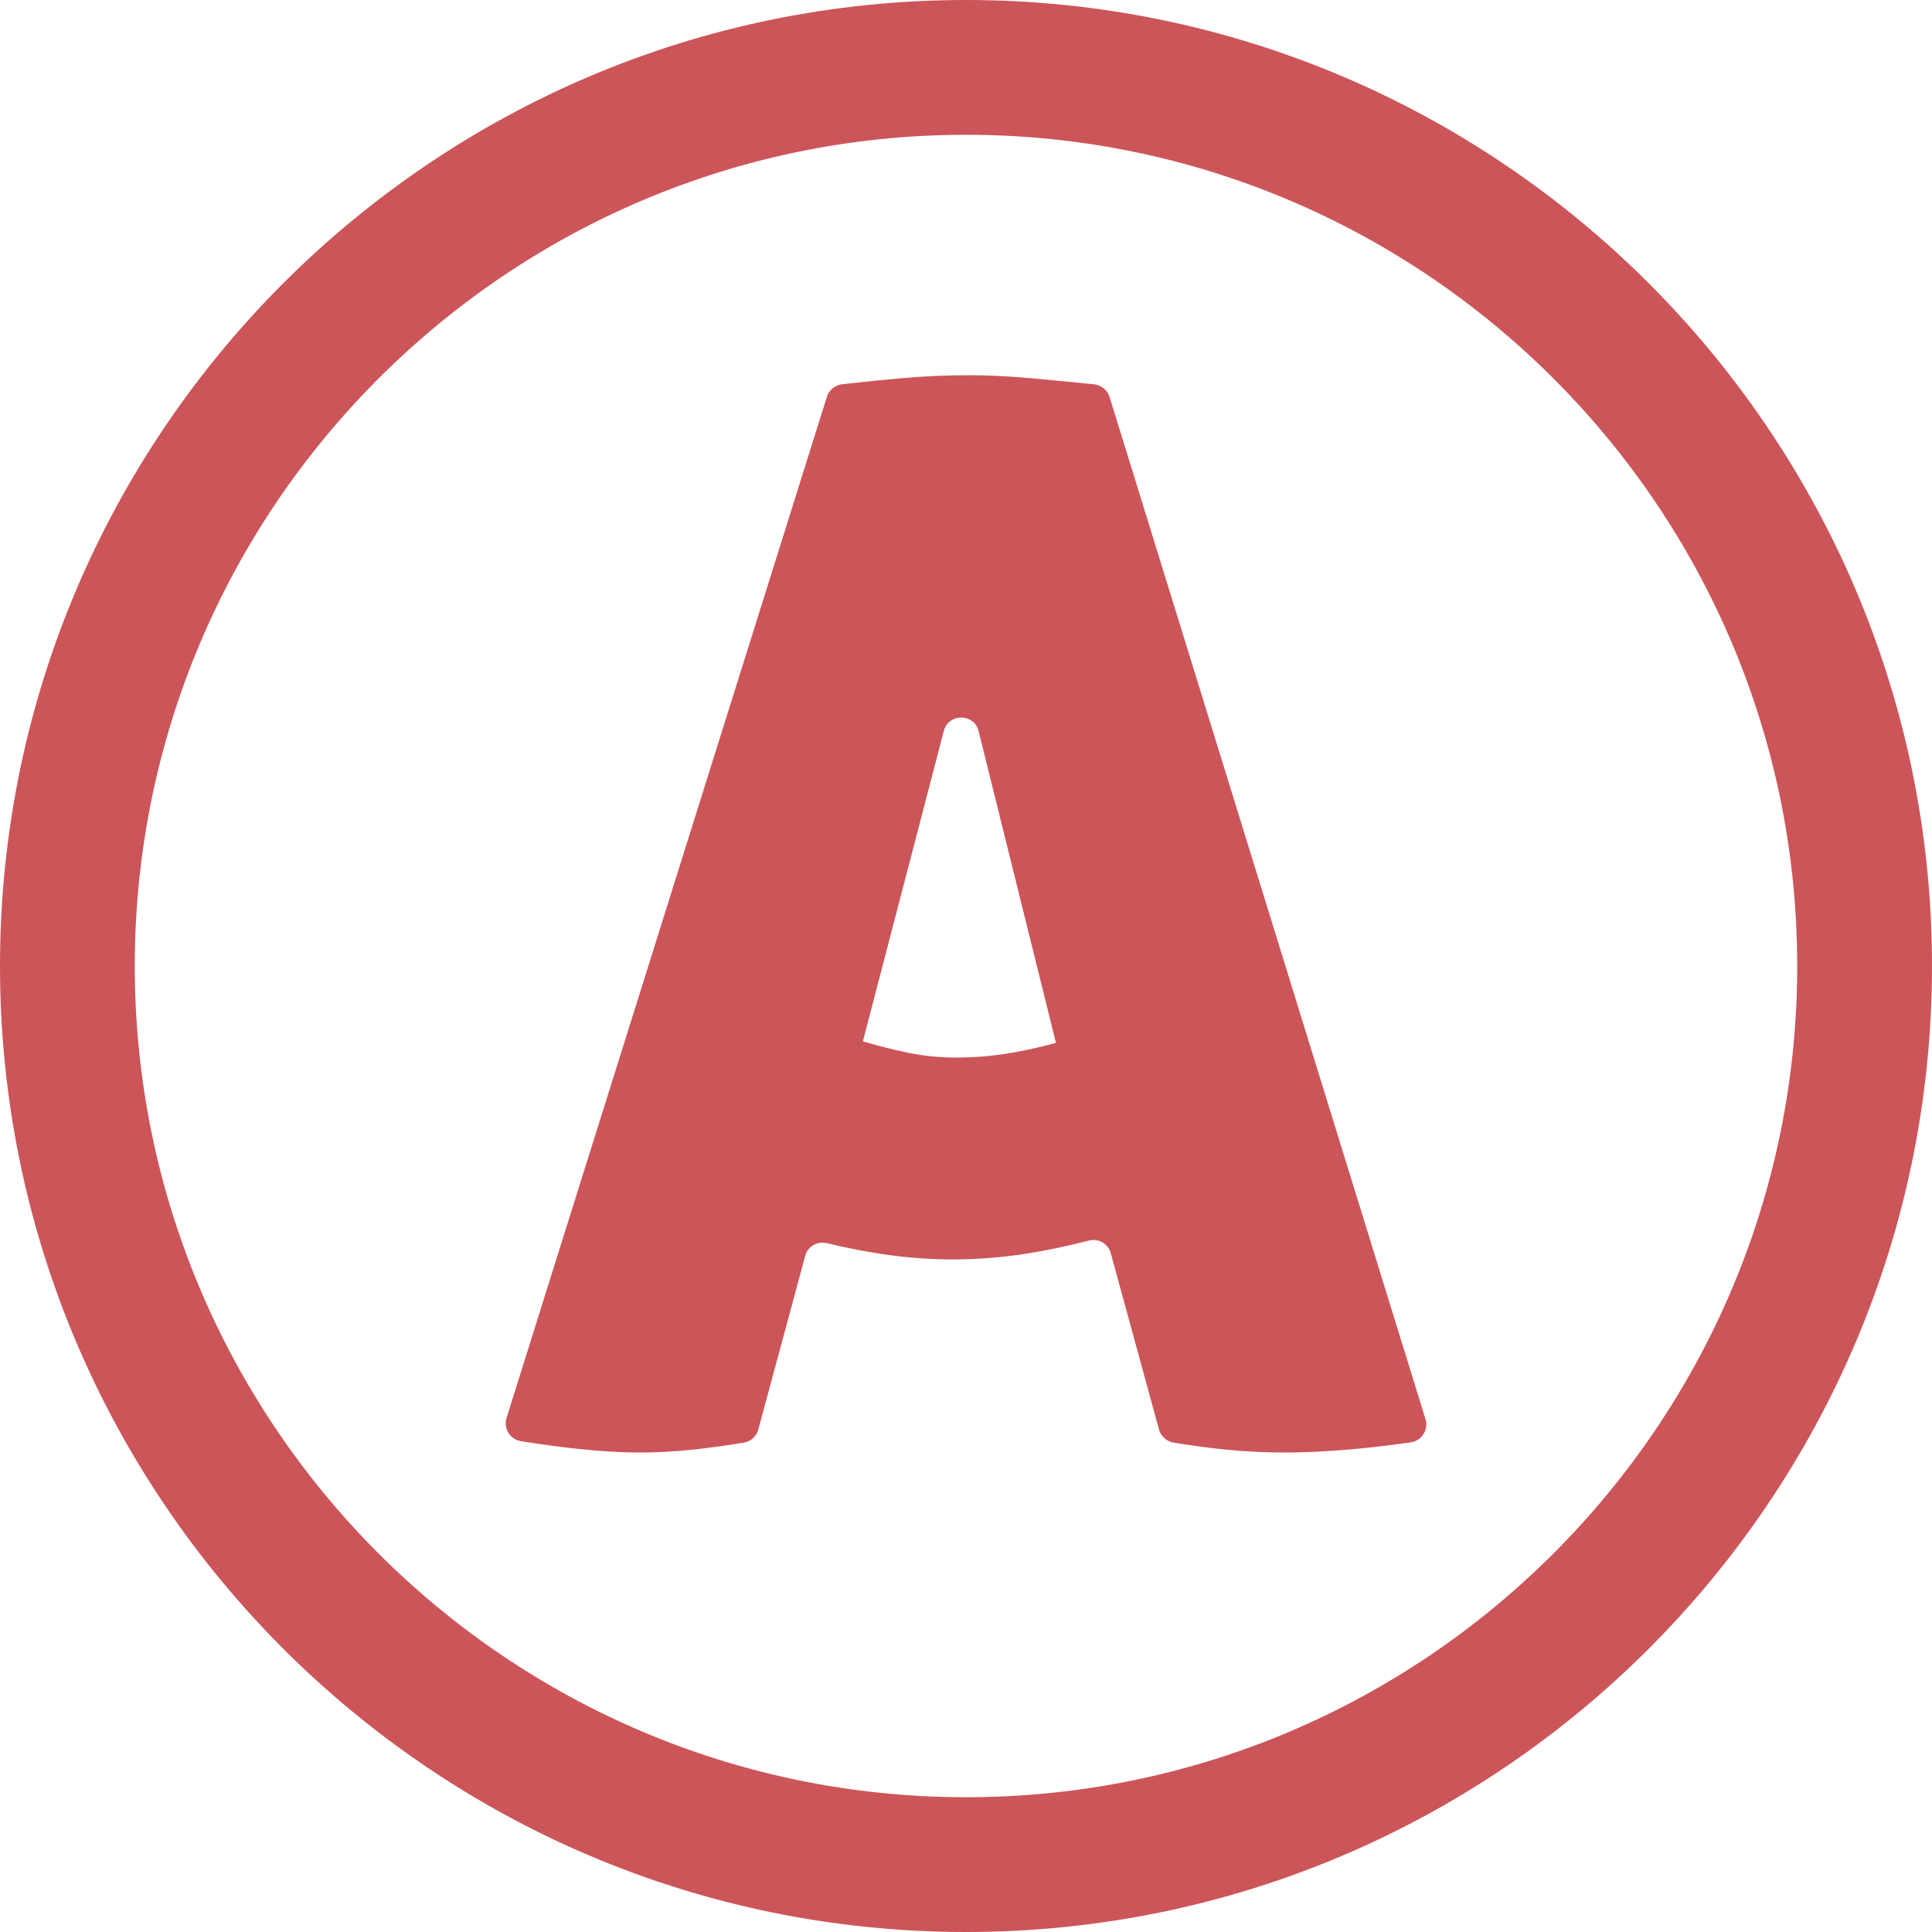
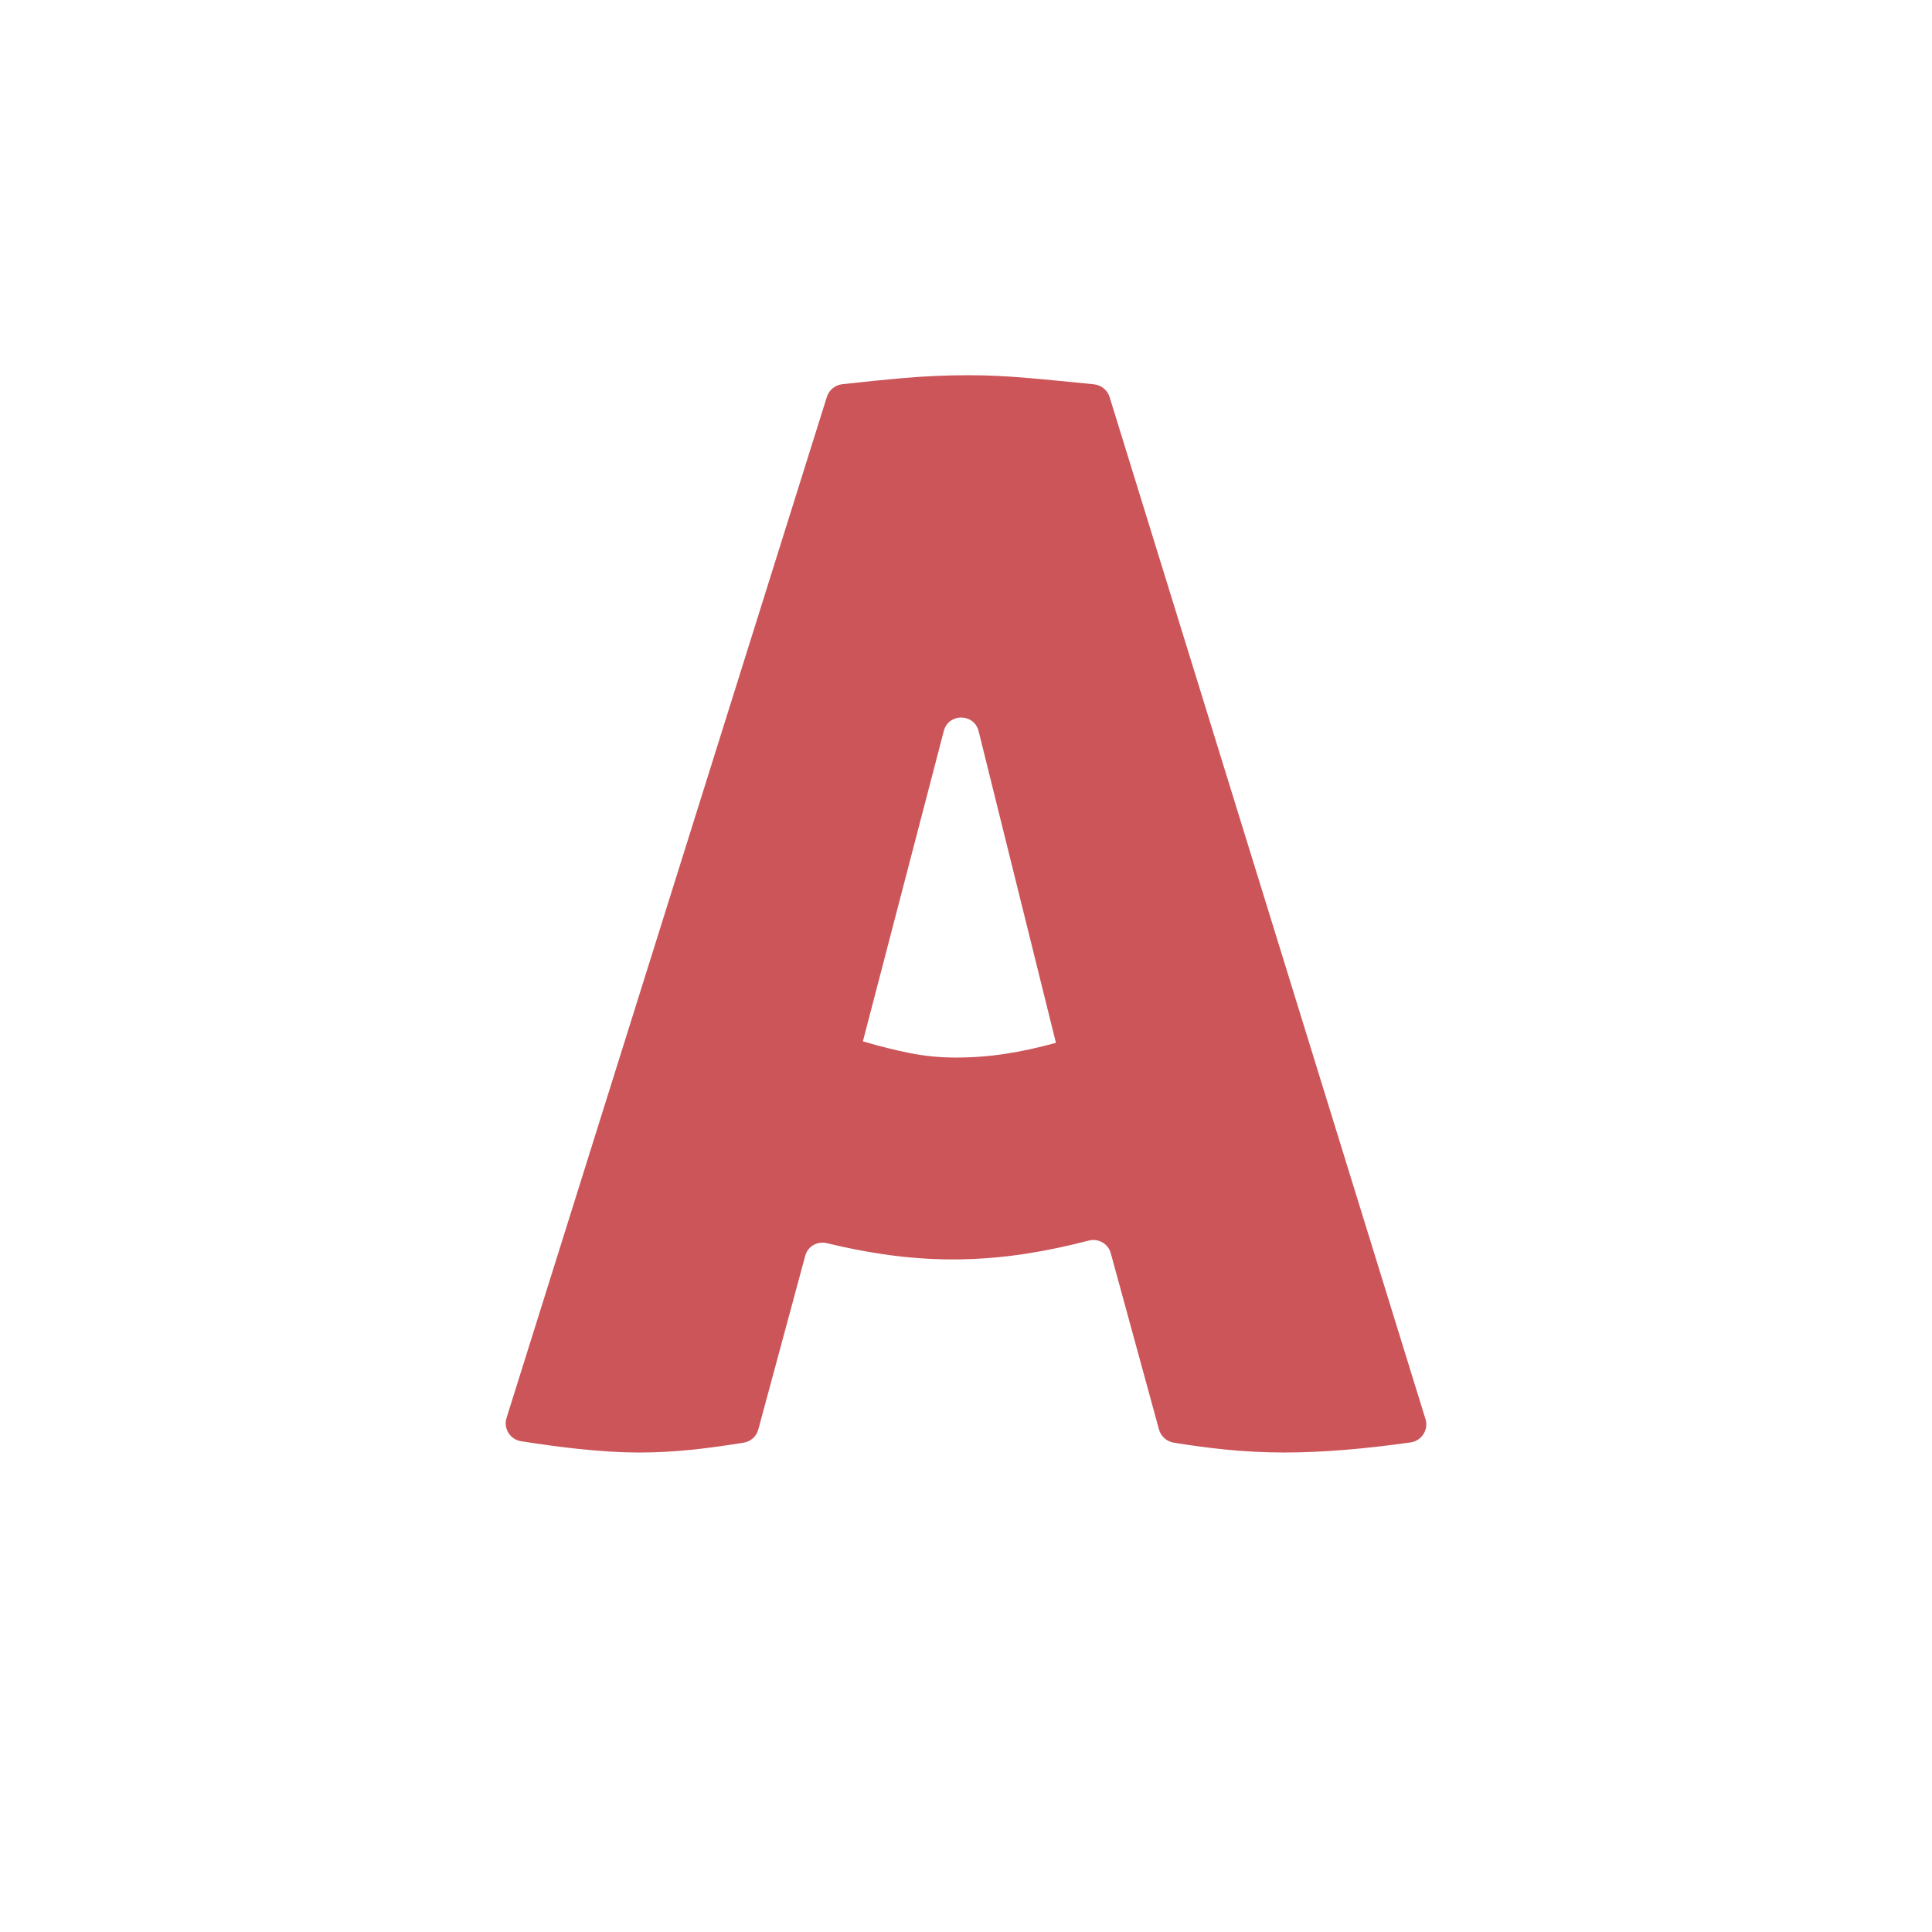
<svg xmlns="http://www.w3.org/2000/svg" version="1.1" id="Layer_1" x="0px" y="0px" viewBox="0 0 80 80" style="enable-background:new 0 0 80 80;" xml:space="preserve">
  <style type="text/css"> .st0{fill:#CC5559;} </style>
  <g>
-     <path class="st0" d="M40,80C17.944,80,0,62.056,0,40S17.944,0,40,0s40,17.944,40,40S62.056,80,40,80z M40,5.581 C21.022,5.581,5.581,21.022,5.581,40S21.022,74.419,40,74.419c18.979,0,34.419-15.44,34.419-34.419S58.979,5.581,40,5.581z" />
-   </g>
+     </g>
  <g>
    <g>
      <path class="st0" d="M31.397,59.202c-0.076,0.282-0.315,0.489-0.603,0.536c-0.75,0.122-1.445,0.218-2.082,0.286 c-0.773,0.081-1.526,0.122-2.258,0.122c-0.733,0-1.577-0.052-2.533-0.153c-0.72-0.077-1.503-0.182-2.35-0.316 c-0.447-0.071-0.733-0.528-0.597-0.961l13.267-42.288c0.088-0.282,0.347-0.488,0.641-0.52c0.872-0.097,1.694-0.18,2.464-0.249 c0.916-0.081,1.84-0.122,2.778-0.122c0.77,0,1.616,0.041,2.532,0.122c0.784,0.07,1.664,0.154,2.641,0.254 c0.297,0.03,0.559,0.237,0.647,0.522l13.083,42.33c0.135,0.436-0.159,0.897-0.612,0.961c-1.962,0.279-3.705,0.419-5.233,0.419 c-0.814,0-1.628-0.041-2.442-0.122c-0.671-0.068-1.384-0.163-2.137-0.285c-0.289-0.047-0.535-0.263-0.612-0.546l-1.998-7.305 c-0.108-0.394-0.517-0.62-0.913-0.517c-0.88,0.229-1.729,0.408-2.546,0.536c-1.038,0.163-2.067,0.244-3.081,0.244 c-0.936,0-1.892-0.07-2.868-0.214c-0.756-0.11-1.536-0.262-2.34-0.458c-0.394-0.096-0.795,0.125-0.901,0.517 C32.894,53.662,31.771,57.819,31.397,59.202z M40.523,30.277c-0.186-0.749-1.248-0.755-1.442-0.009L35.73,43.12 c0.691,0.204,1.342,0.366,1.953,0.488c0.61,0.122,1.241,0.183,1.892,0.183c0.692,0,1.372-0.05,2.044-0.153 c0.672-0.101,1.372-0.254,2.105-0.457L40.523,30.277z" />
    </g>
  </g>
</svg>